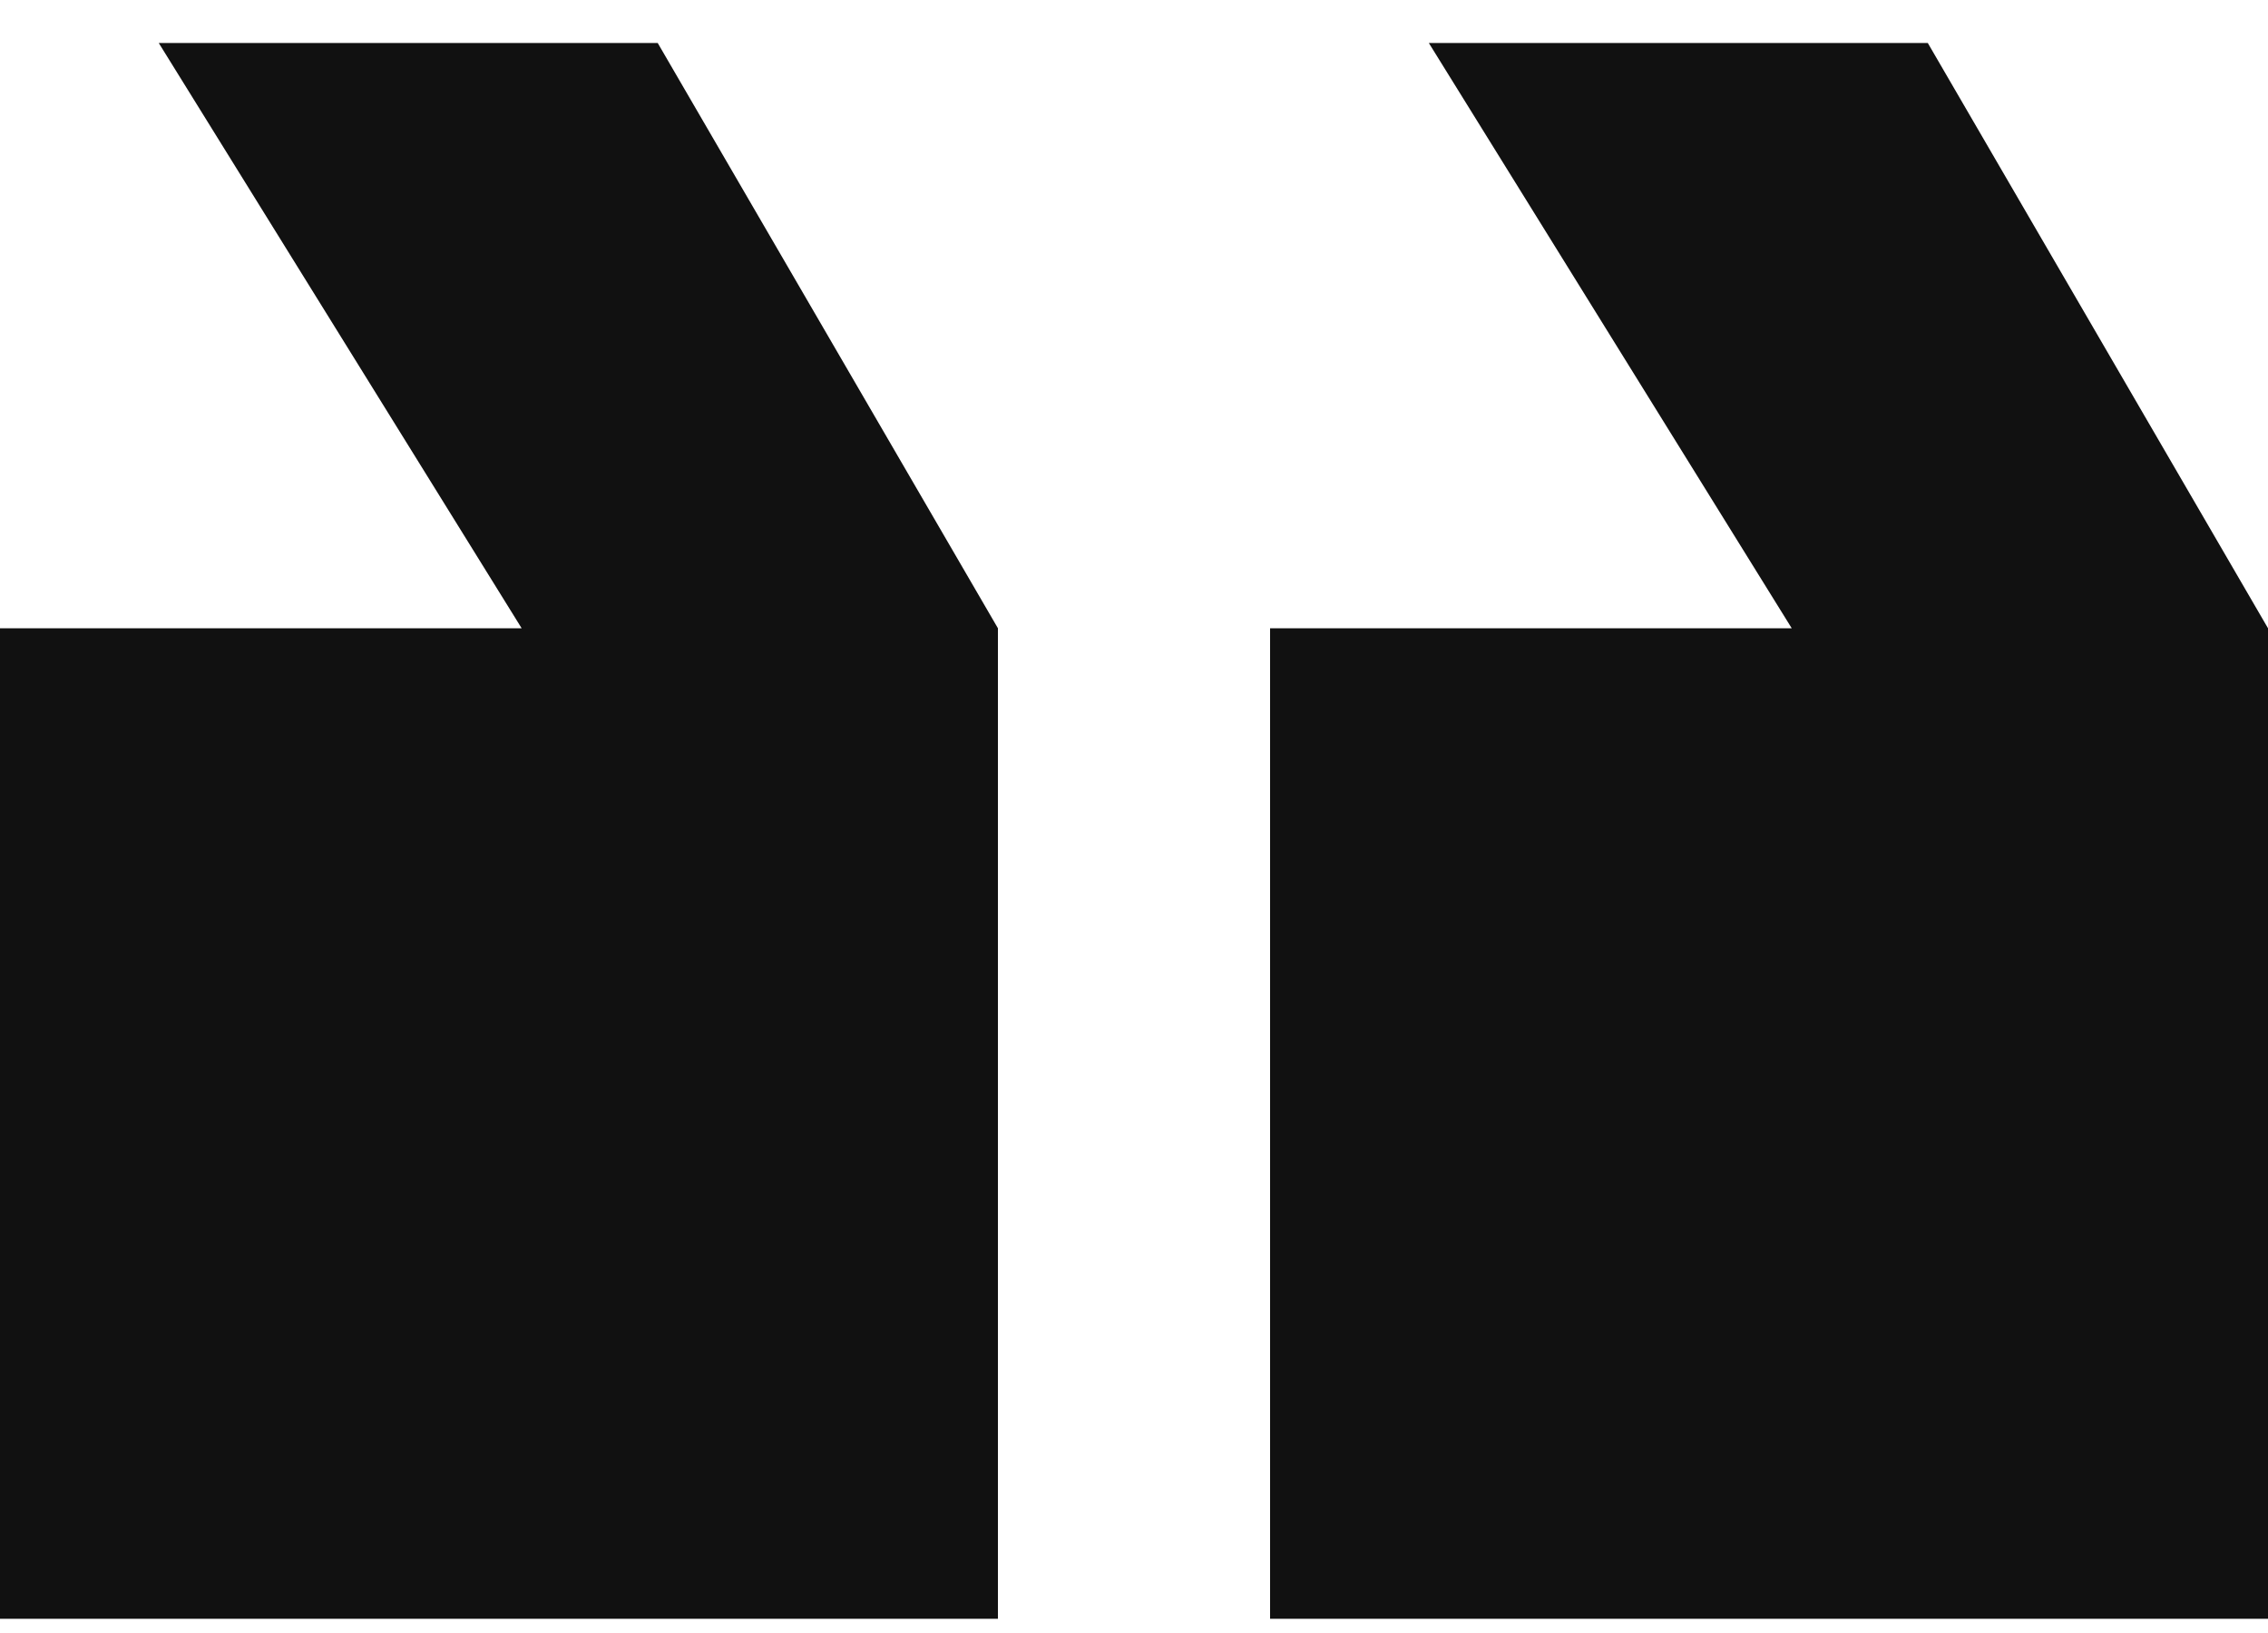
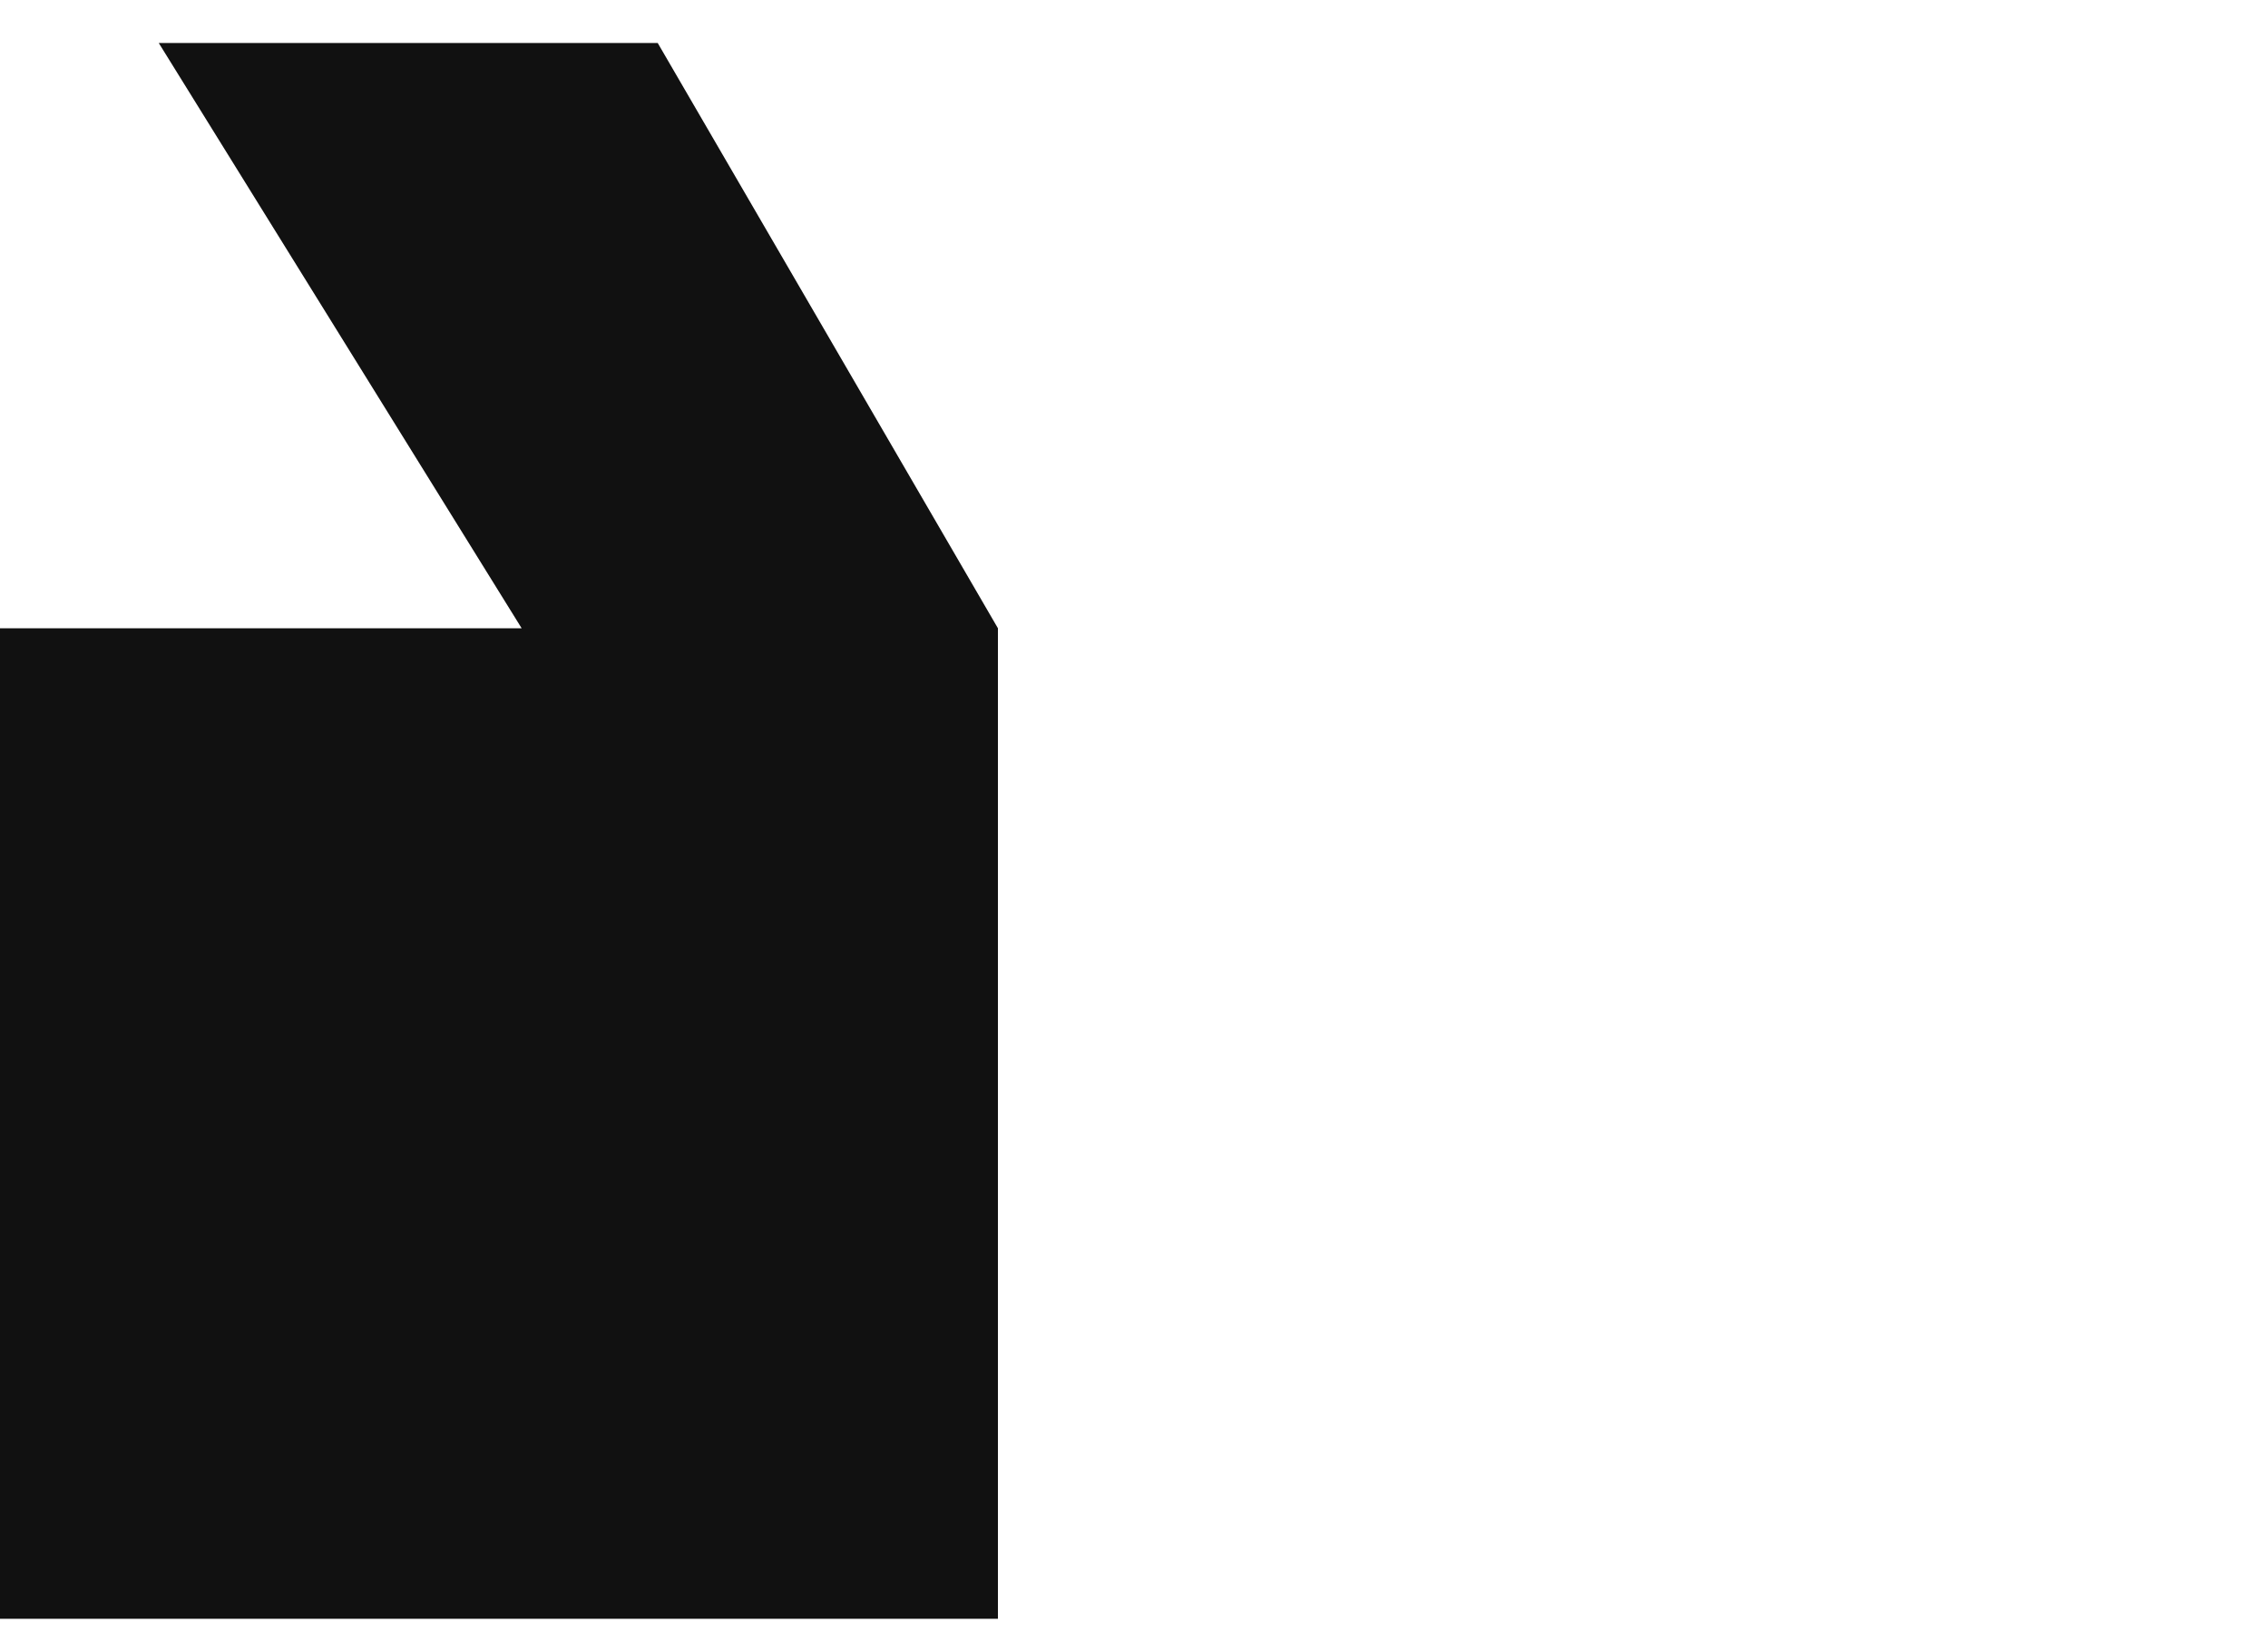
<svg xmlns="http://www.w3.org/2000/svg" width="25" height="18" viewBox="0 0 25 18" fill="none">
  <path d="M0 17.843H11L11 6.925L7.25 0.474H1.75L5.75 6.925H0L0 17.843Z" fill="#111111" />
-   <path d="M14 17.843H25V6.925L21.25 0.474H15.75L19.75 6.925H14L14 17.843Z" fill="#111111" />
</svg>